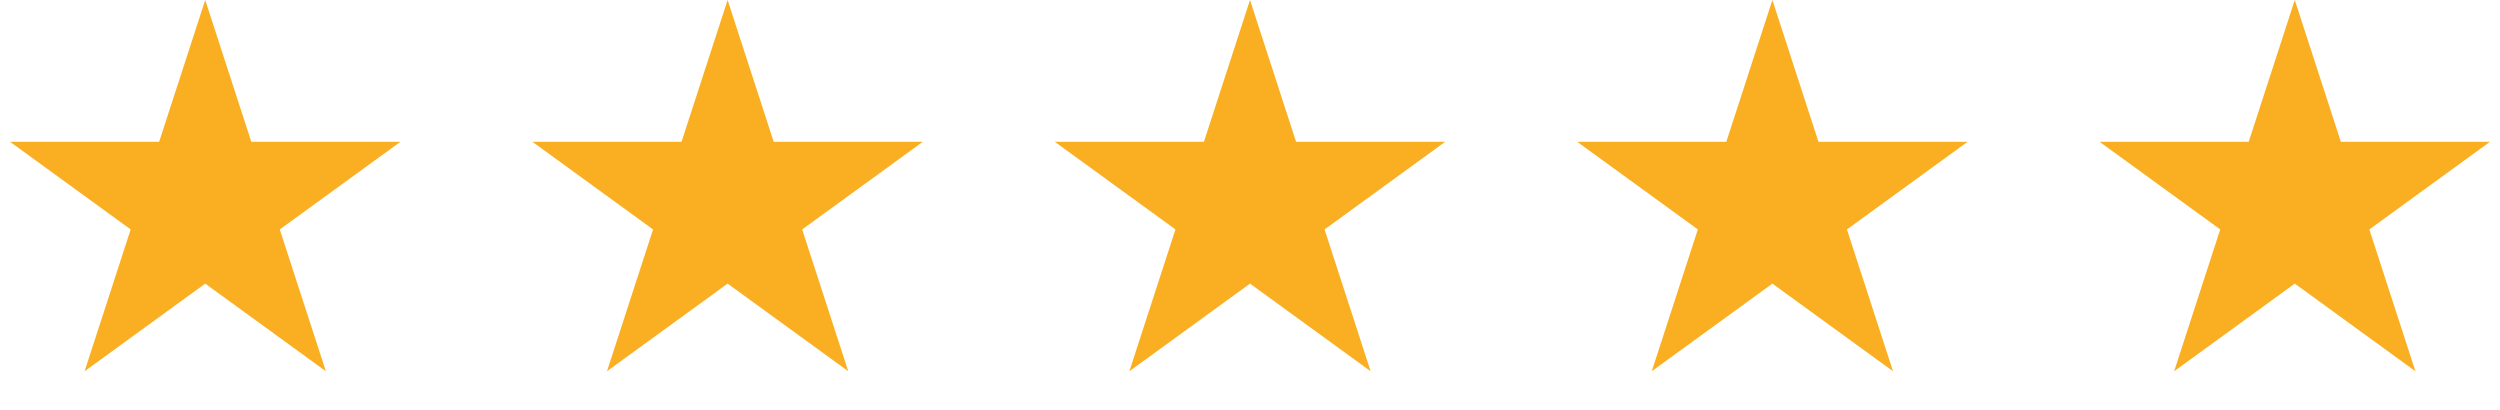
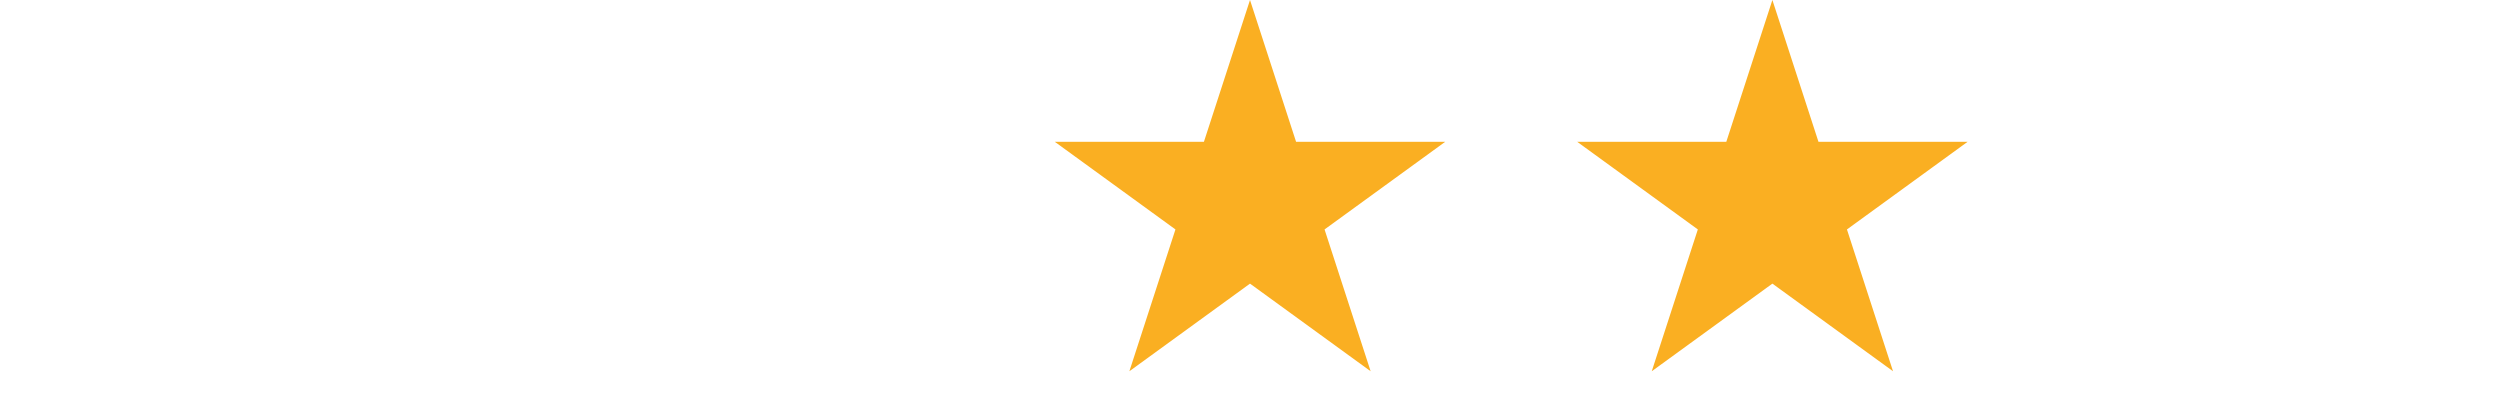
<svg xmlns="http://www.w3.org/2000/svg" width="134" height="22" viewBox="0 0 134 22" fill="none">
-   <path d="M11 0L13.47 7.601H21.462L14.996 12.298L17.466 19.899L11 15.202L4.534 19.899L7.004 12.298L0.538 7.601H8.53L11 0Z" fill="#FAAF22" />
-   <path d="M39 0L41.47 7.601H49.462L42.996 12.298L45.466 19.899L39 15.202L32.534 19.899L35.004 12.298L28.538 7.601H36.53L39 0Z" fill="#FAAF22" />
  <path d="M67 0L69.47 7.601H77.462L70.996 12.298L73.466 19.899L67 15.202L60.534 19.899L63.004 12.298L56.538 7.601H64.53L67 0Z" fill="#FAAF22" />
  <path d="M95 0L97.47 7.601H105.462L98.996 12.298L101.466 19.899L95 15.202L88.534 19.899L91.004 12.298L84.538 7.601H92.53L95 0Z" fill="#FAAF22" />
-   <path d="M123 0L125.47 7.601H133.462L126.996 12.298L129.466 19.899L123 15.202L116.534 19.899L119.004 12.298L112.538 7.601H120.53L123 0Z" fill="#FAAF22" />
</svg>